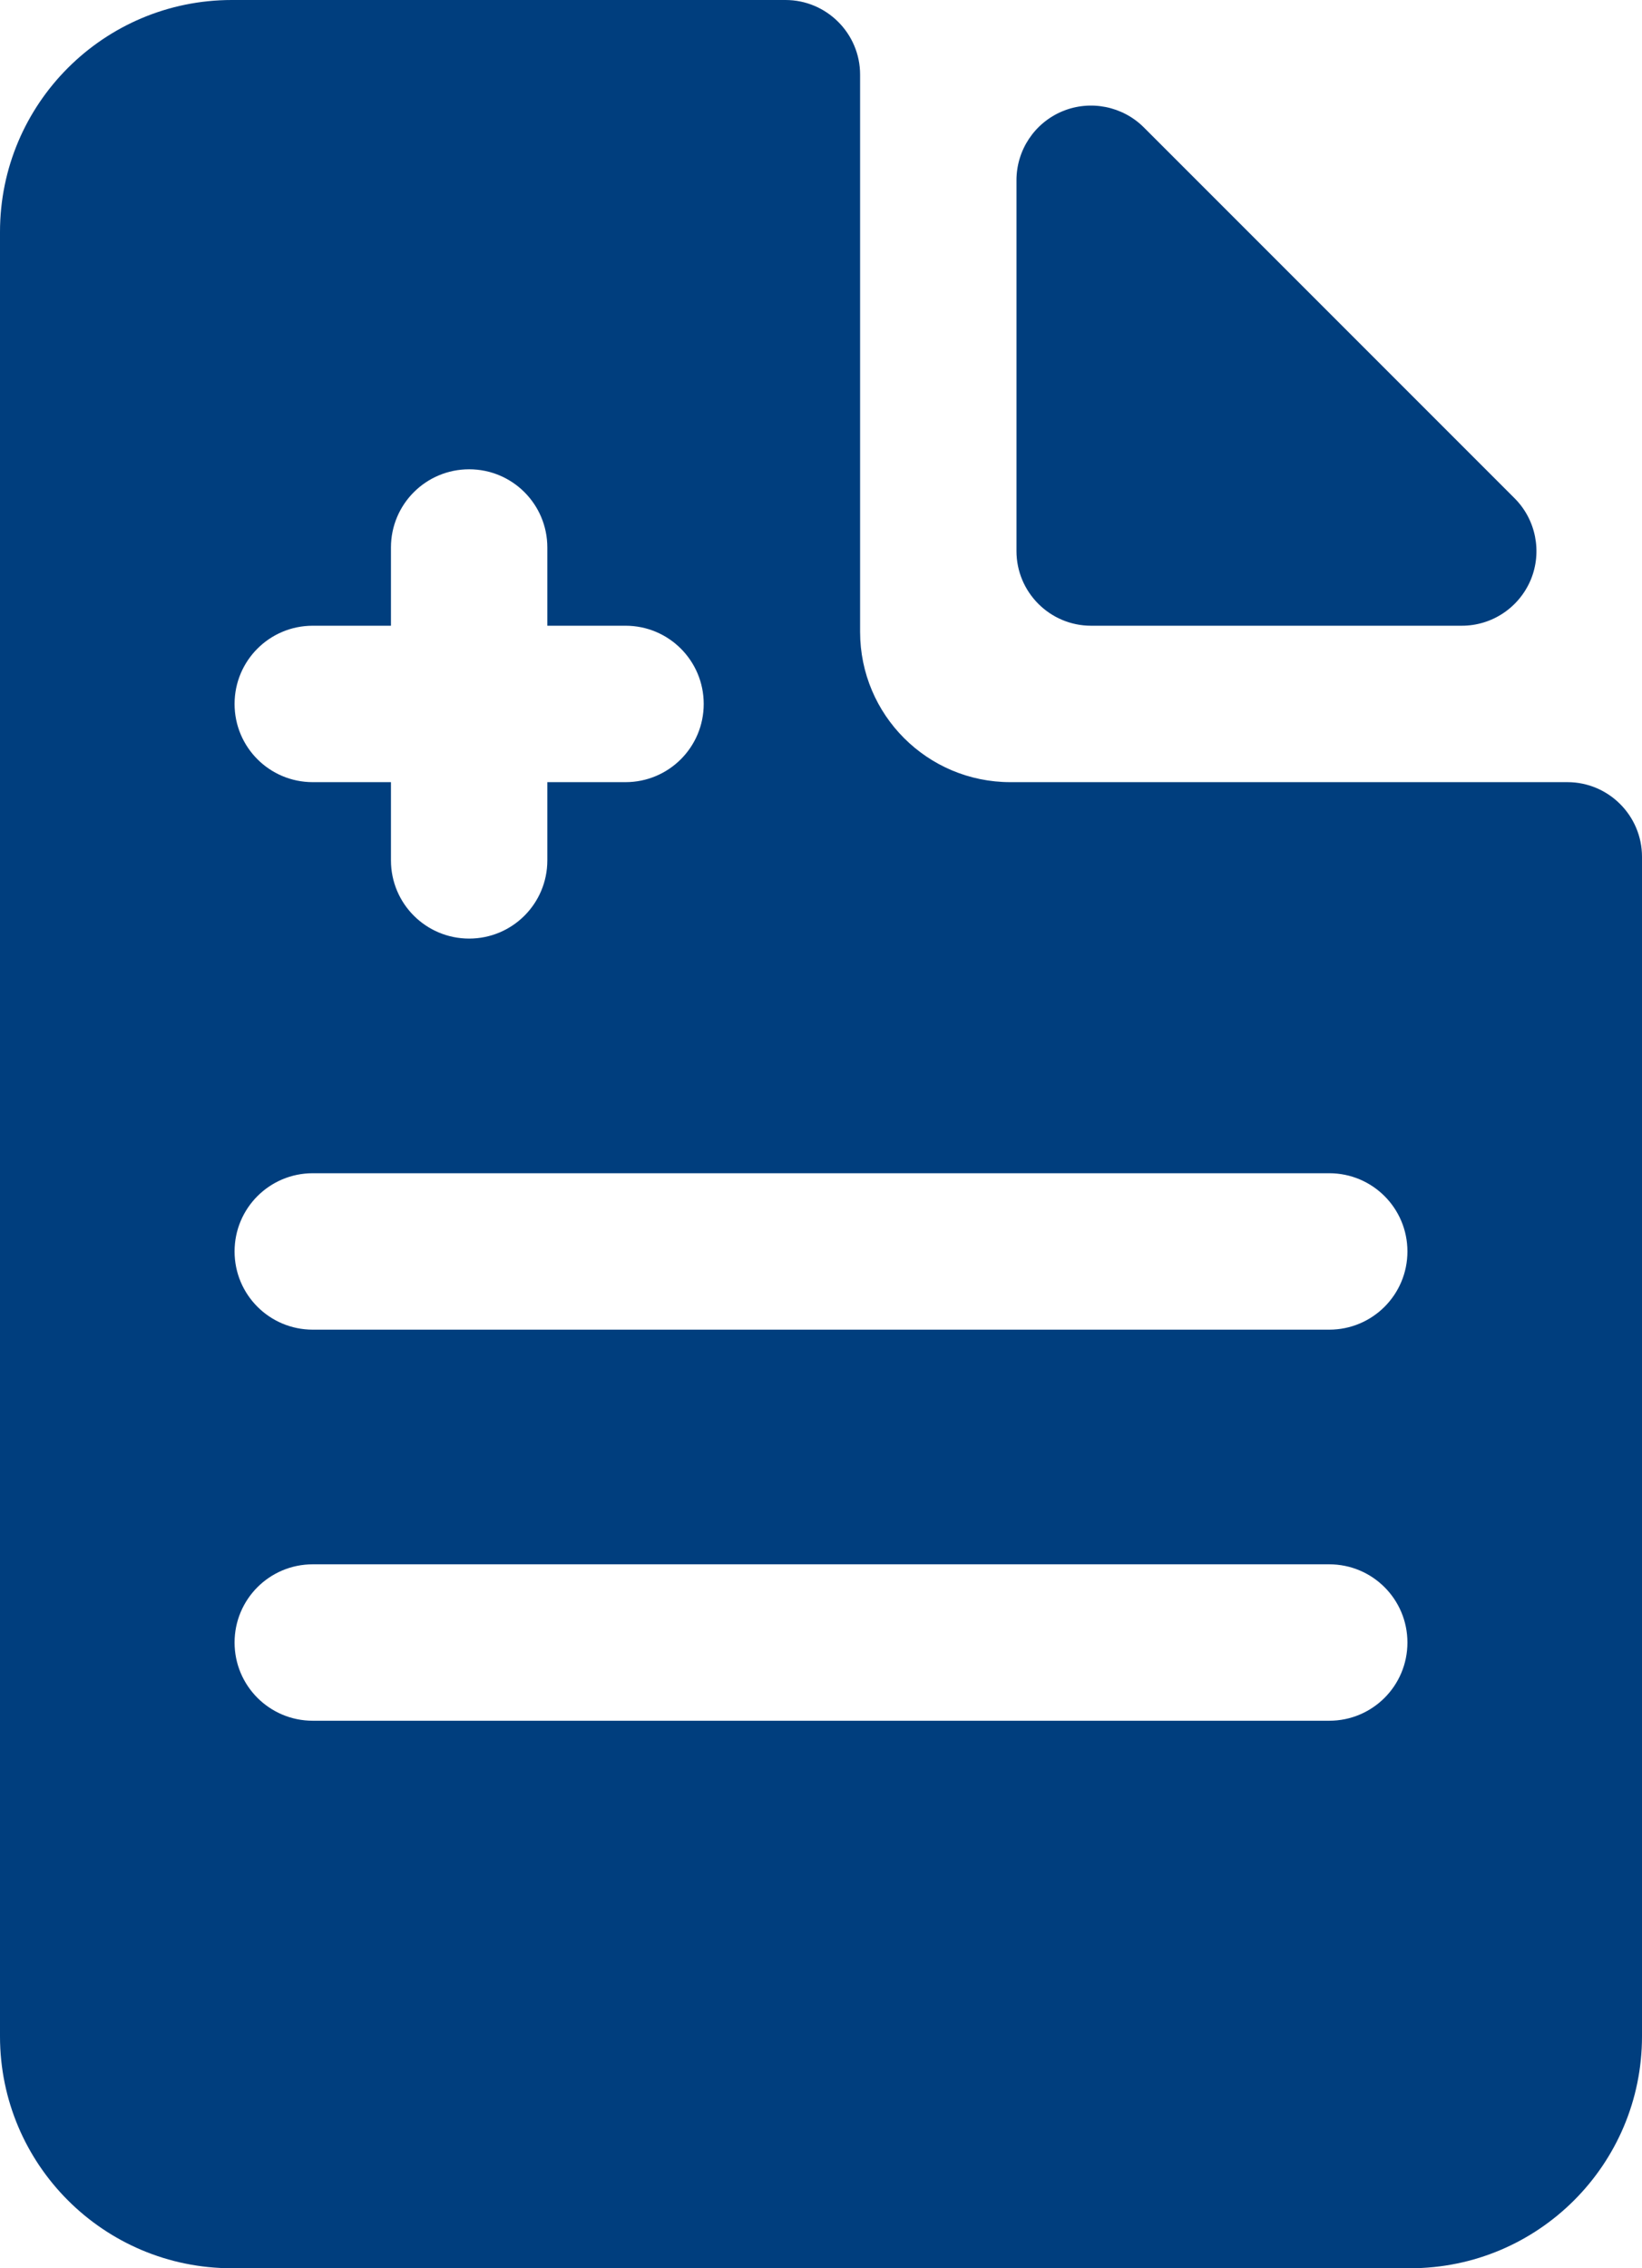
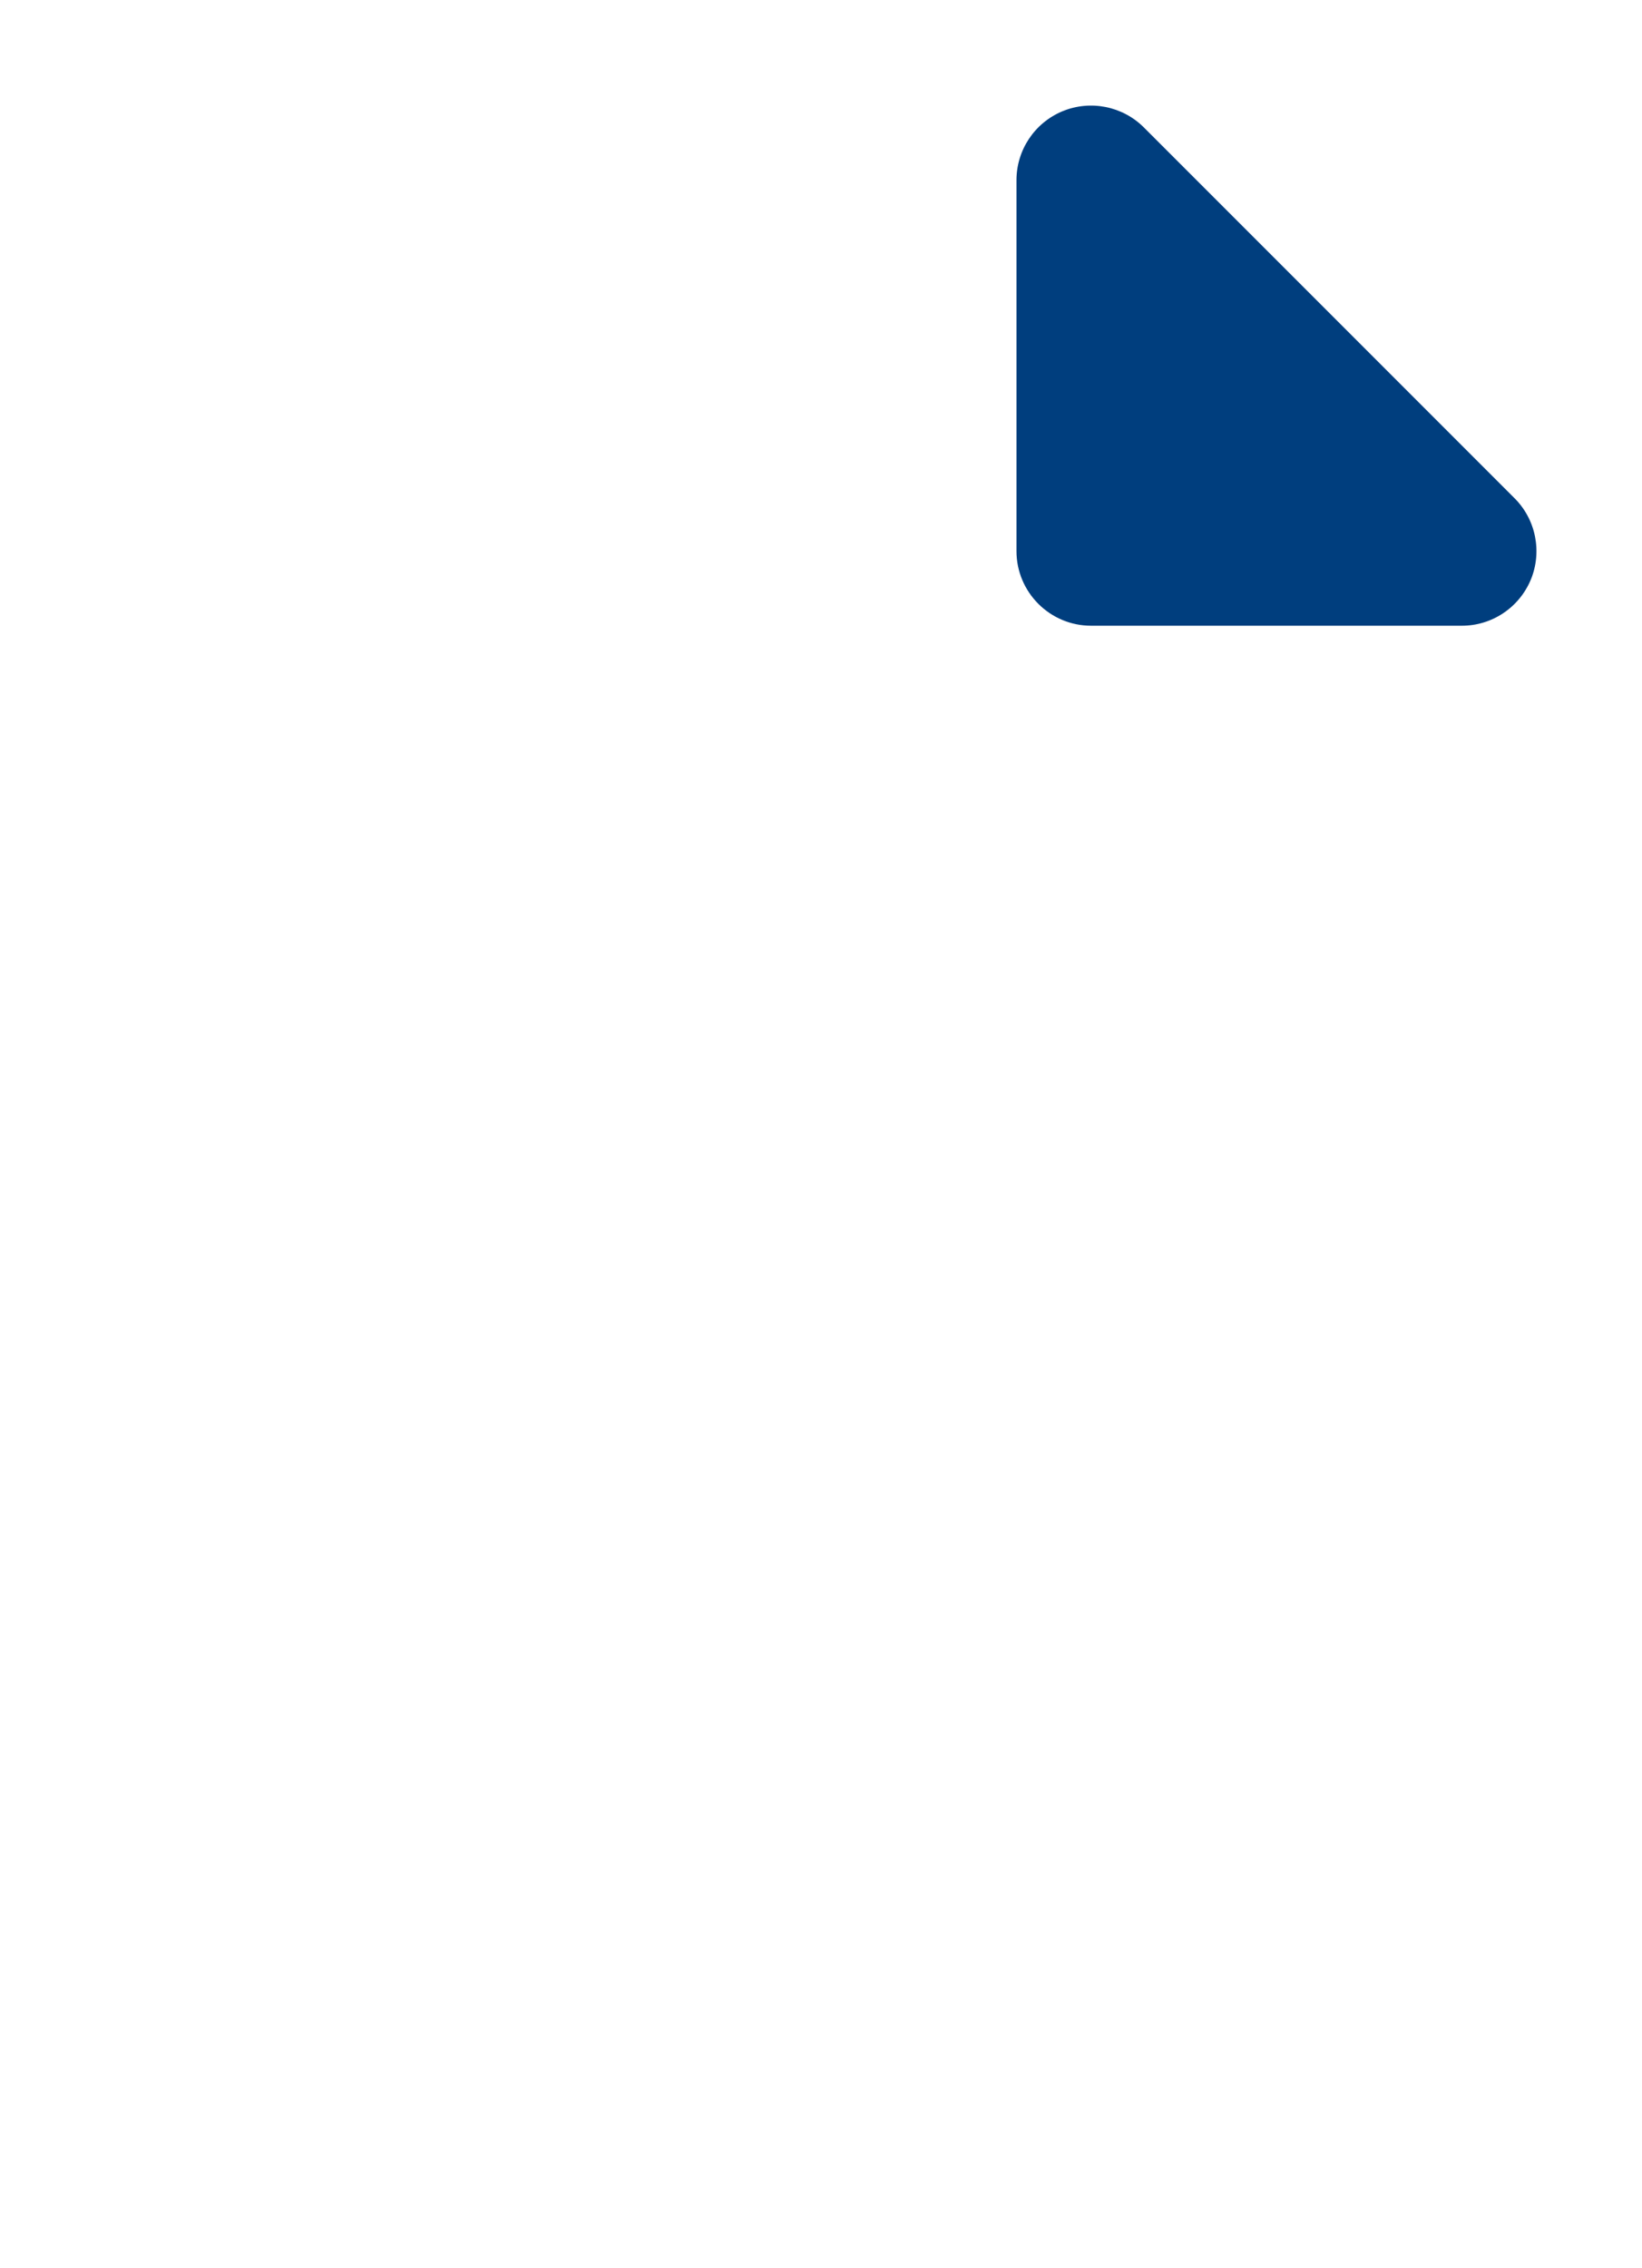
<svg xmlns="http://www.w3.org/2000/svg" version="1.1" x="0px" y="0px" width="21px" height="29px" viewBox="0 0 21 29" style="enable-background:new 0 0 21 29;" xml:space="preserve">
  <g id="document-2" style="fill:#003e7e">
-     <path d="M13.954,8h4.742c0.386,0,0.733-0.232,0.882-0.589c0.147-0.356,0.065-0.768-0.207-1.04l-4.742-4.742   c-0.272-0.272-0.684-0.354-1.04-0.207C13.232,1.57,13,1.918,13,2.304v4.742C13,7.572,13.428,8,13.954,8z" />
-     <path d="M20.046,10h-7.124C11.86,10,11,9.14,11,8.078V0.954C11,0.428,10.572,0,10.046,0H2.965C1.328,0,0,1.327,0,2.965v23.07   C0,27.673,1.328,29,2.965,29h15.07C19.672,29,21,27.673,21,26.035V10.954C21,10.428,20.572,10,20.046,10z M4,8h1V7   c0-0.553,0.447-1,1-1s1,0.447,1,1v1h1c0.553,0,1,0.447,1,1s-0.447,1-1,1H7v1c0,0.553-0.447,1-1,1s-1-0.447-1-1v-1H4   c-0.553,0-1-0.447-1-1S3.447,8,4,8z M17,22H4c-0.553,0-1-0.447-1-1s0.447-1,1-1h13c0.553,0,1,0.447,1,1S17.553,22,17,22z M17,17H4   c-0.553,0-1-0.447-1-1s0.447-1,1-1h13c0.553,0,1,0.447,1,1S17.553,17,17,17z" />
+     <path d="M13.954,8h4.742c0.386,0,0.733-0.232,0.882-0.589c0.147-0.356,0.065-0.768-0.207-1.04l-4.742-4.742   c-0.272-0.272-0.684-0.354-1.04-0.207C13.232,1.57,13,1.918,13,2.304v4.742C13,7.572,13.428,8,13.954,8" />
  </g>
  <g id="Layer_1" style="fill:#003e7e">
</g>
</svg>